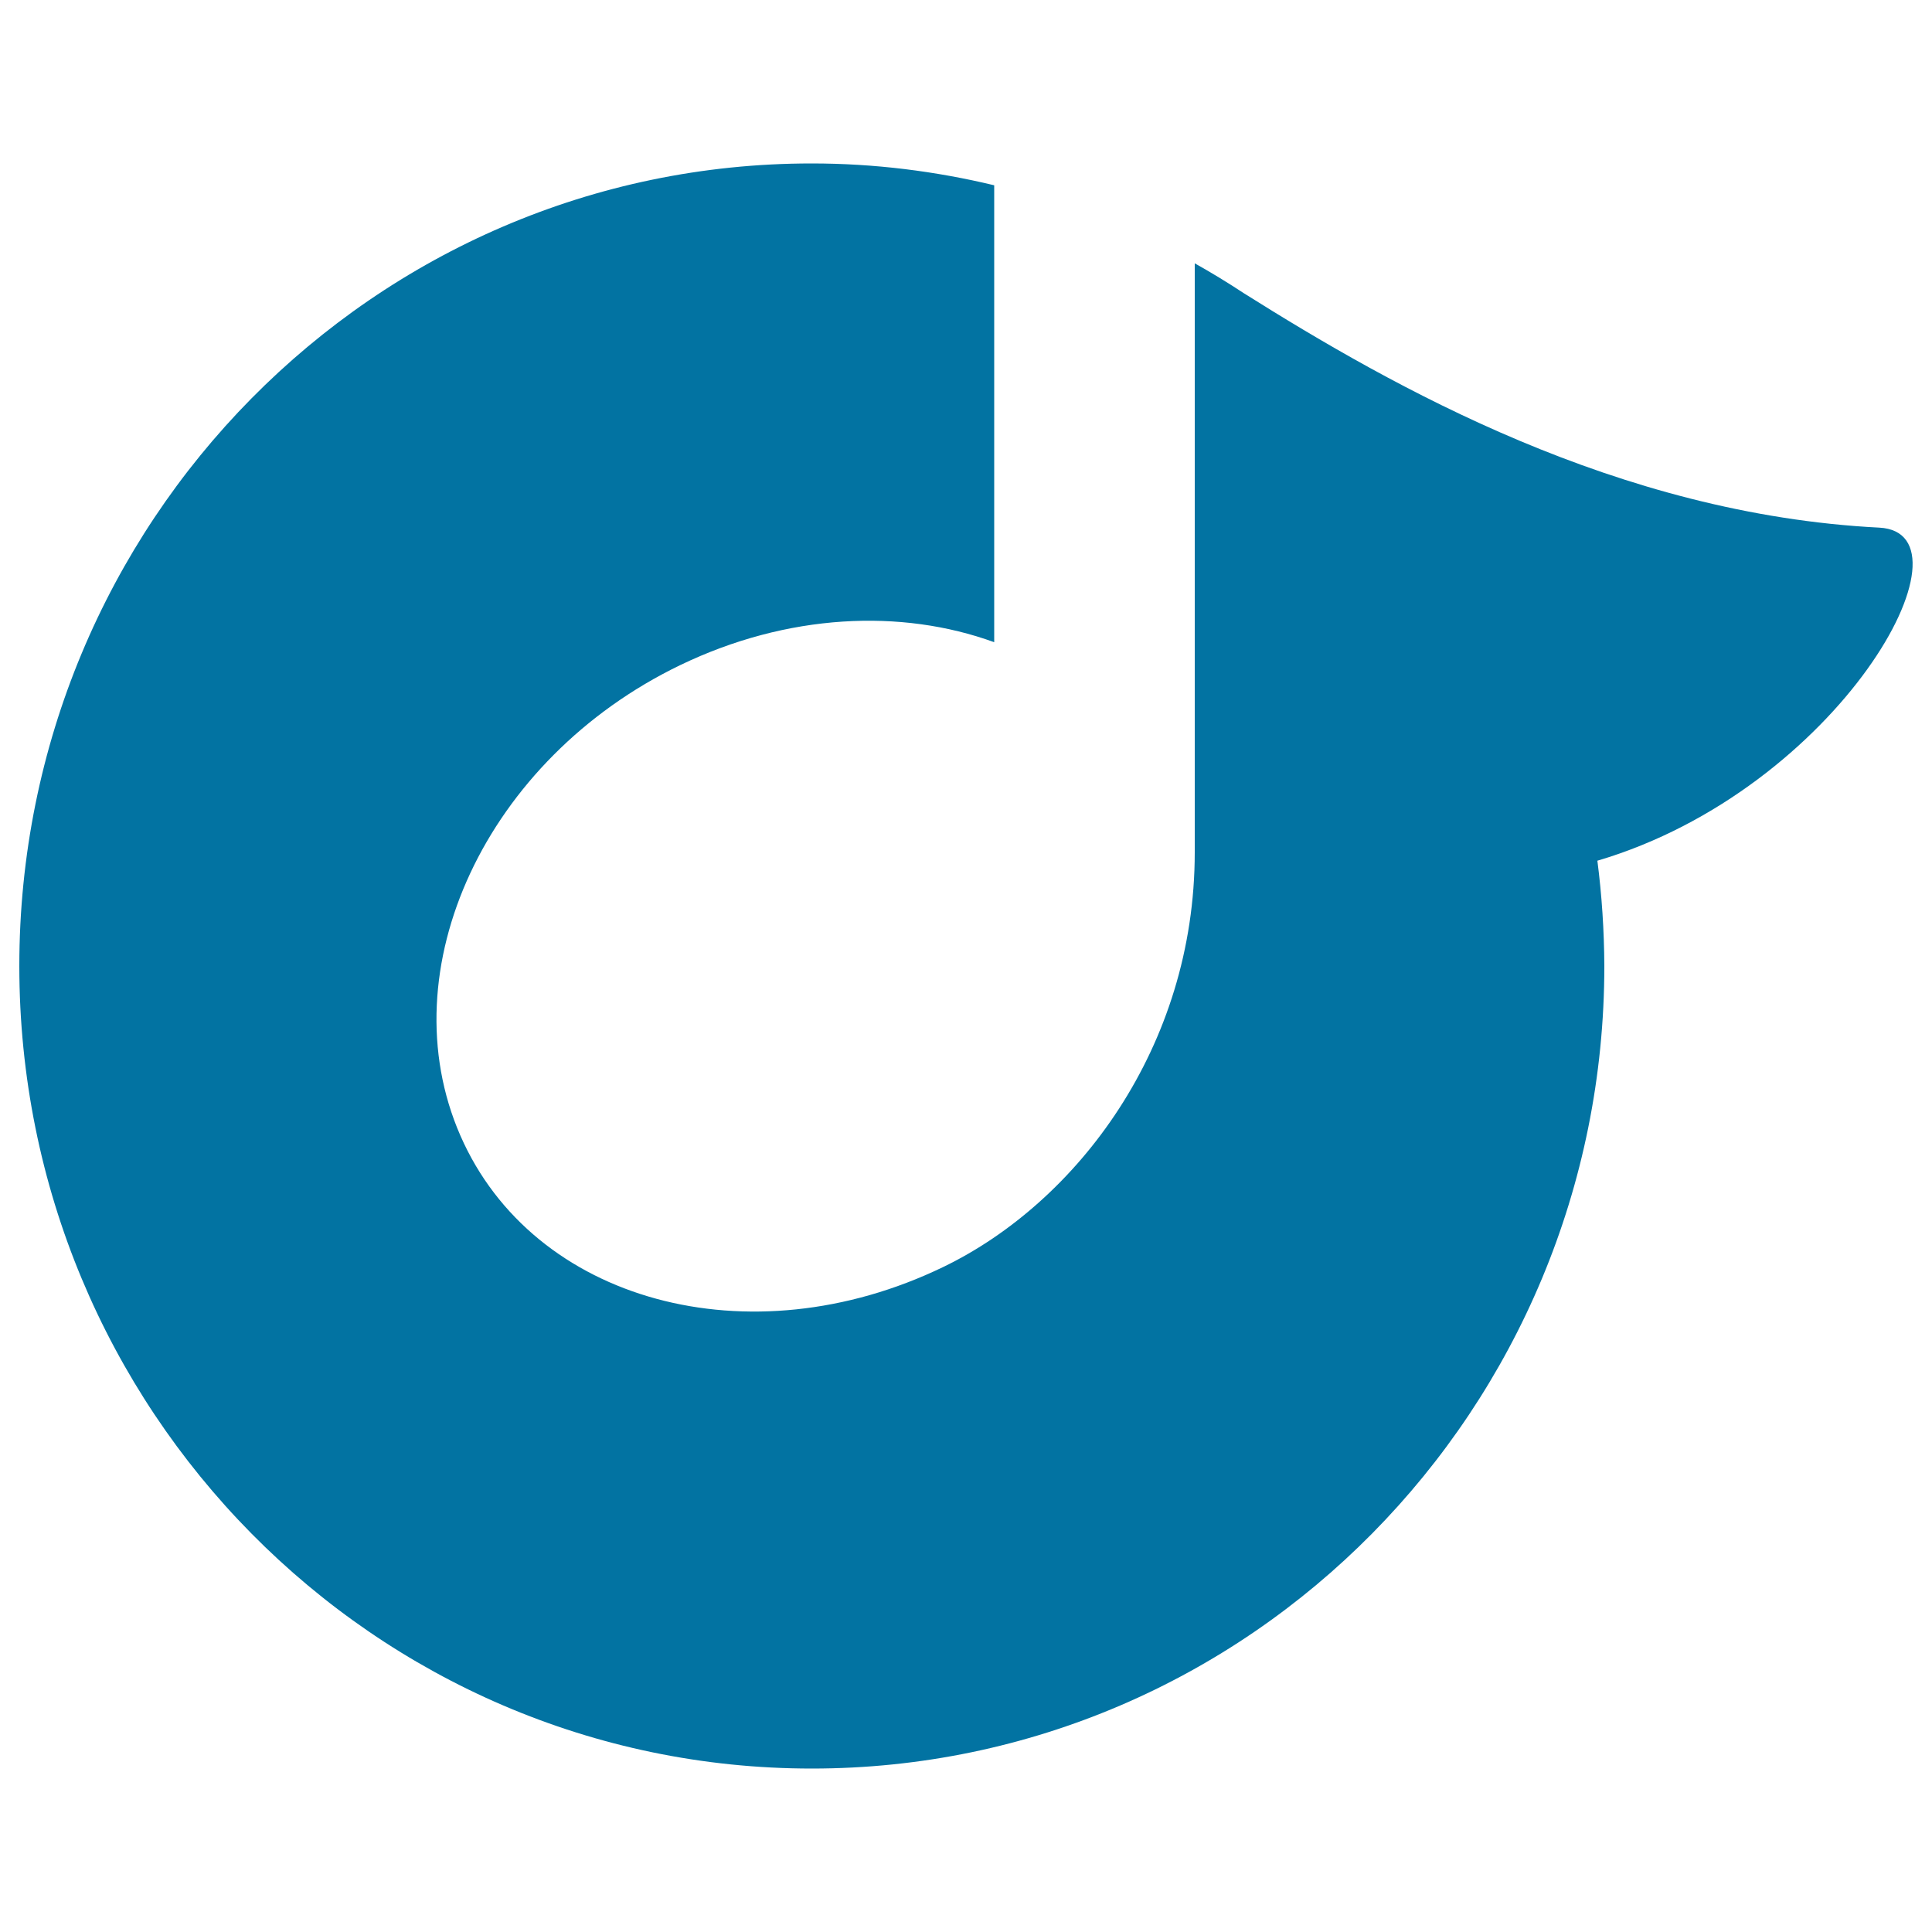
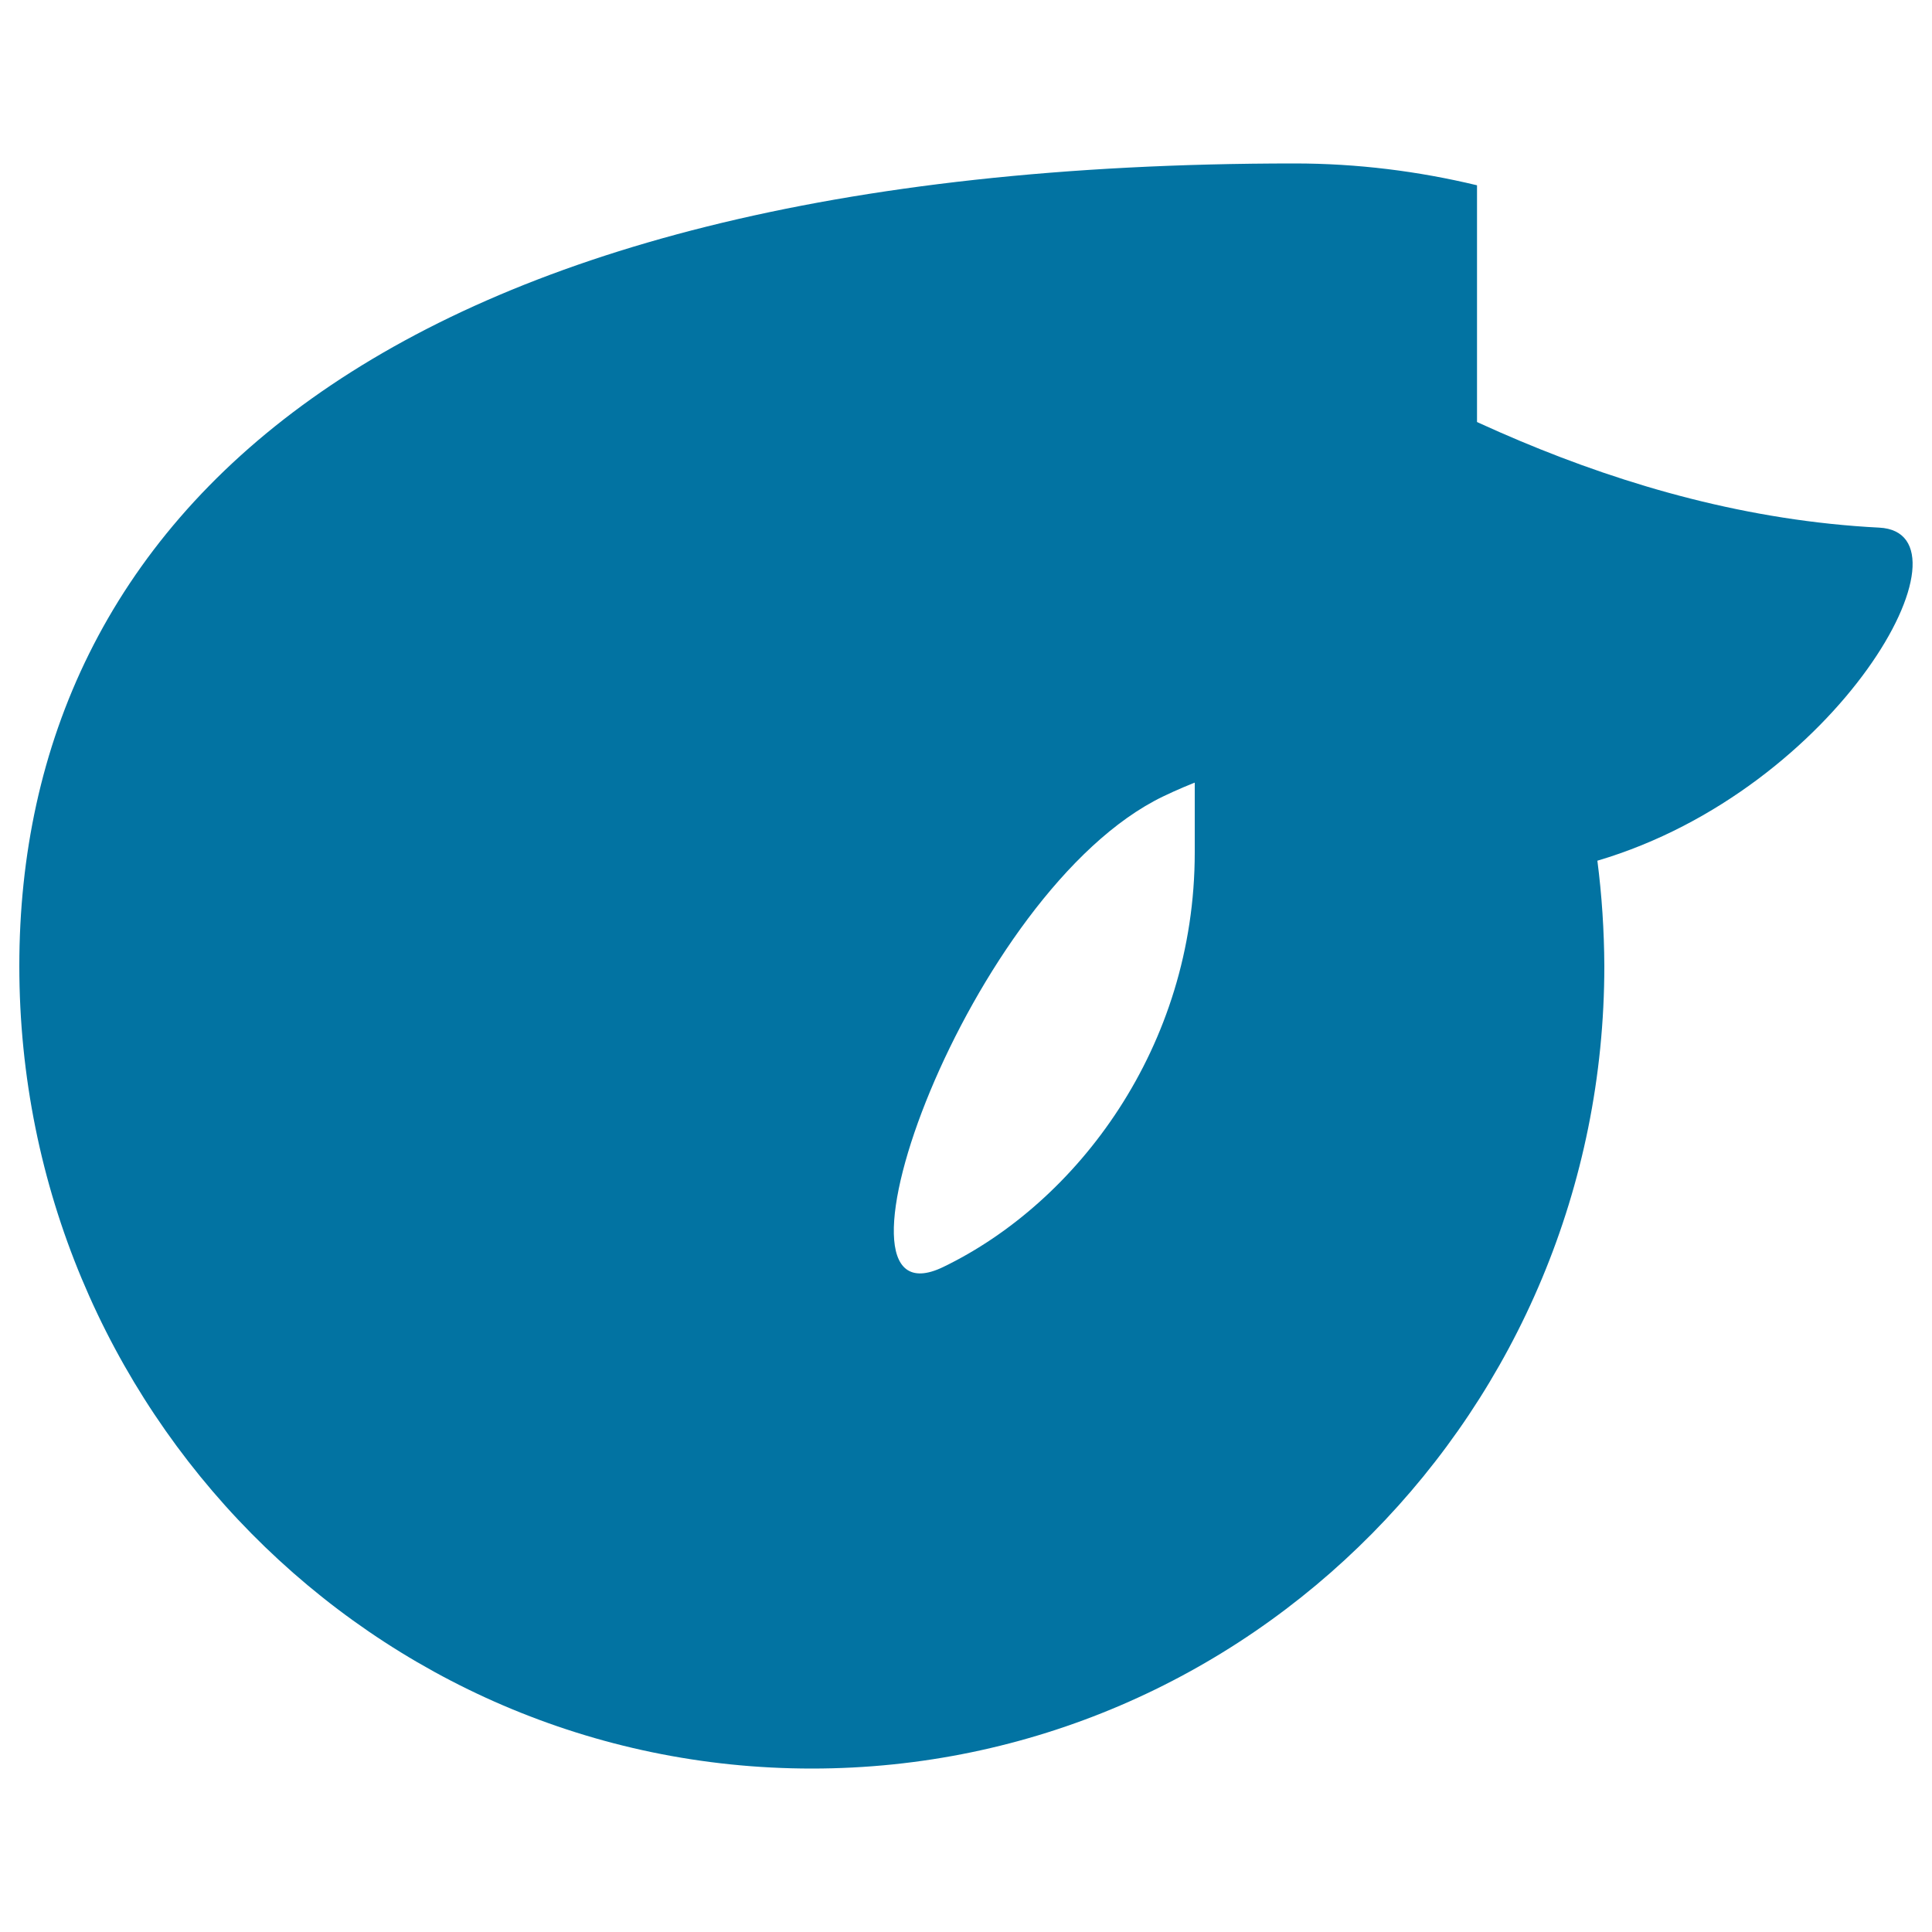
<svg xmlns="http://www.w3.org/2000/svg" viewBox="0 0 1000 1000" style="fill:#0273a2">
  <title>Rdio Logo SVG icon</title>
  <g>
-     <path d="M826.8,445.5c125.2-37,198.6-169.7,145.9-172.4c-135.3-6.9-251.1-72.4-329-121.4c-8.2-5.4-16.7-10.6-25.3-15.4v304.9c0,100.8-61,181.2-130.2,214.6c-100.4,48.5-212.3,18-249.9-68s13.3-195,113.7-243.5c55.6-26.8,114.5-29.4,162.6-11.9V95.9c-30.4-7.3-61.9-11.3-94.5-11.3C193.6,84.6,10,270.6,10,500s183.6,415.4,410.2,415.4c226.5,0,410.2-186,410.2-415.4C830.3,481.5,829.1,463.3,826.8,445.5z" />
+     <path d="M826.8,445.5c125.2-37,198.6-169.7,145.9-172.4c-135.3-6.9-251.1-72.4-329-121.4c-8.2-5.4-16.7-10.6-25.3-15.4v304.9c0,100.8-61,181.2-130.2,214.6s13.3-195,113.7-243.5c55.6-26.8,114.5-29.4,162.6-11.9V95.9c-30.4-7.3-61.9-11.3-94.5-11.3C193.6,84.6,10,270.6,10,500s183.6,415.4,410.2,415.4c226.5,0,410.2-186,410.2-415.4C830.3,481.5,829.1,463.3,826.8,445.5z" />
  </g>
</svg>